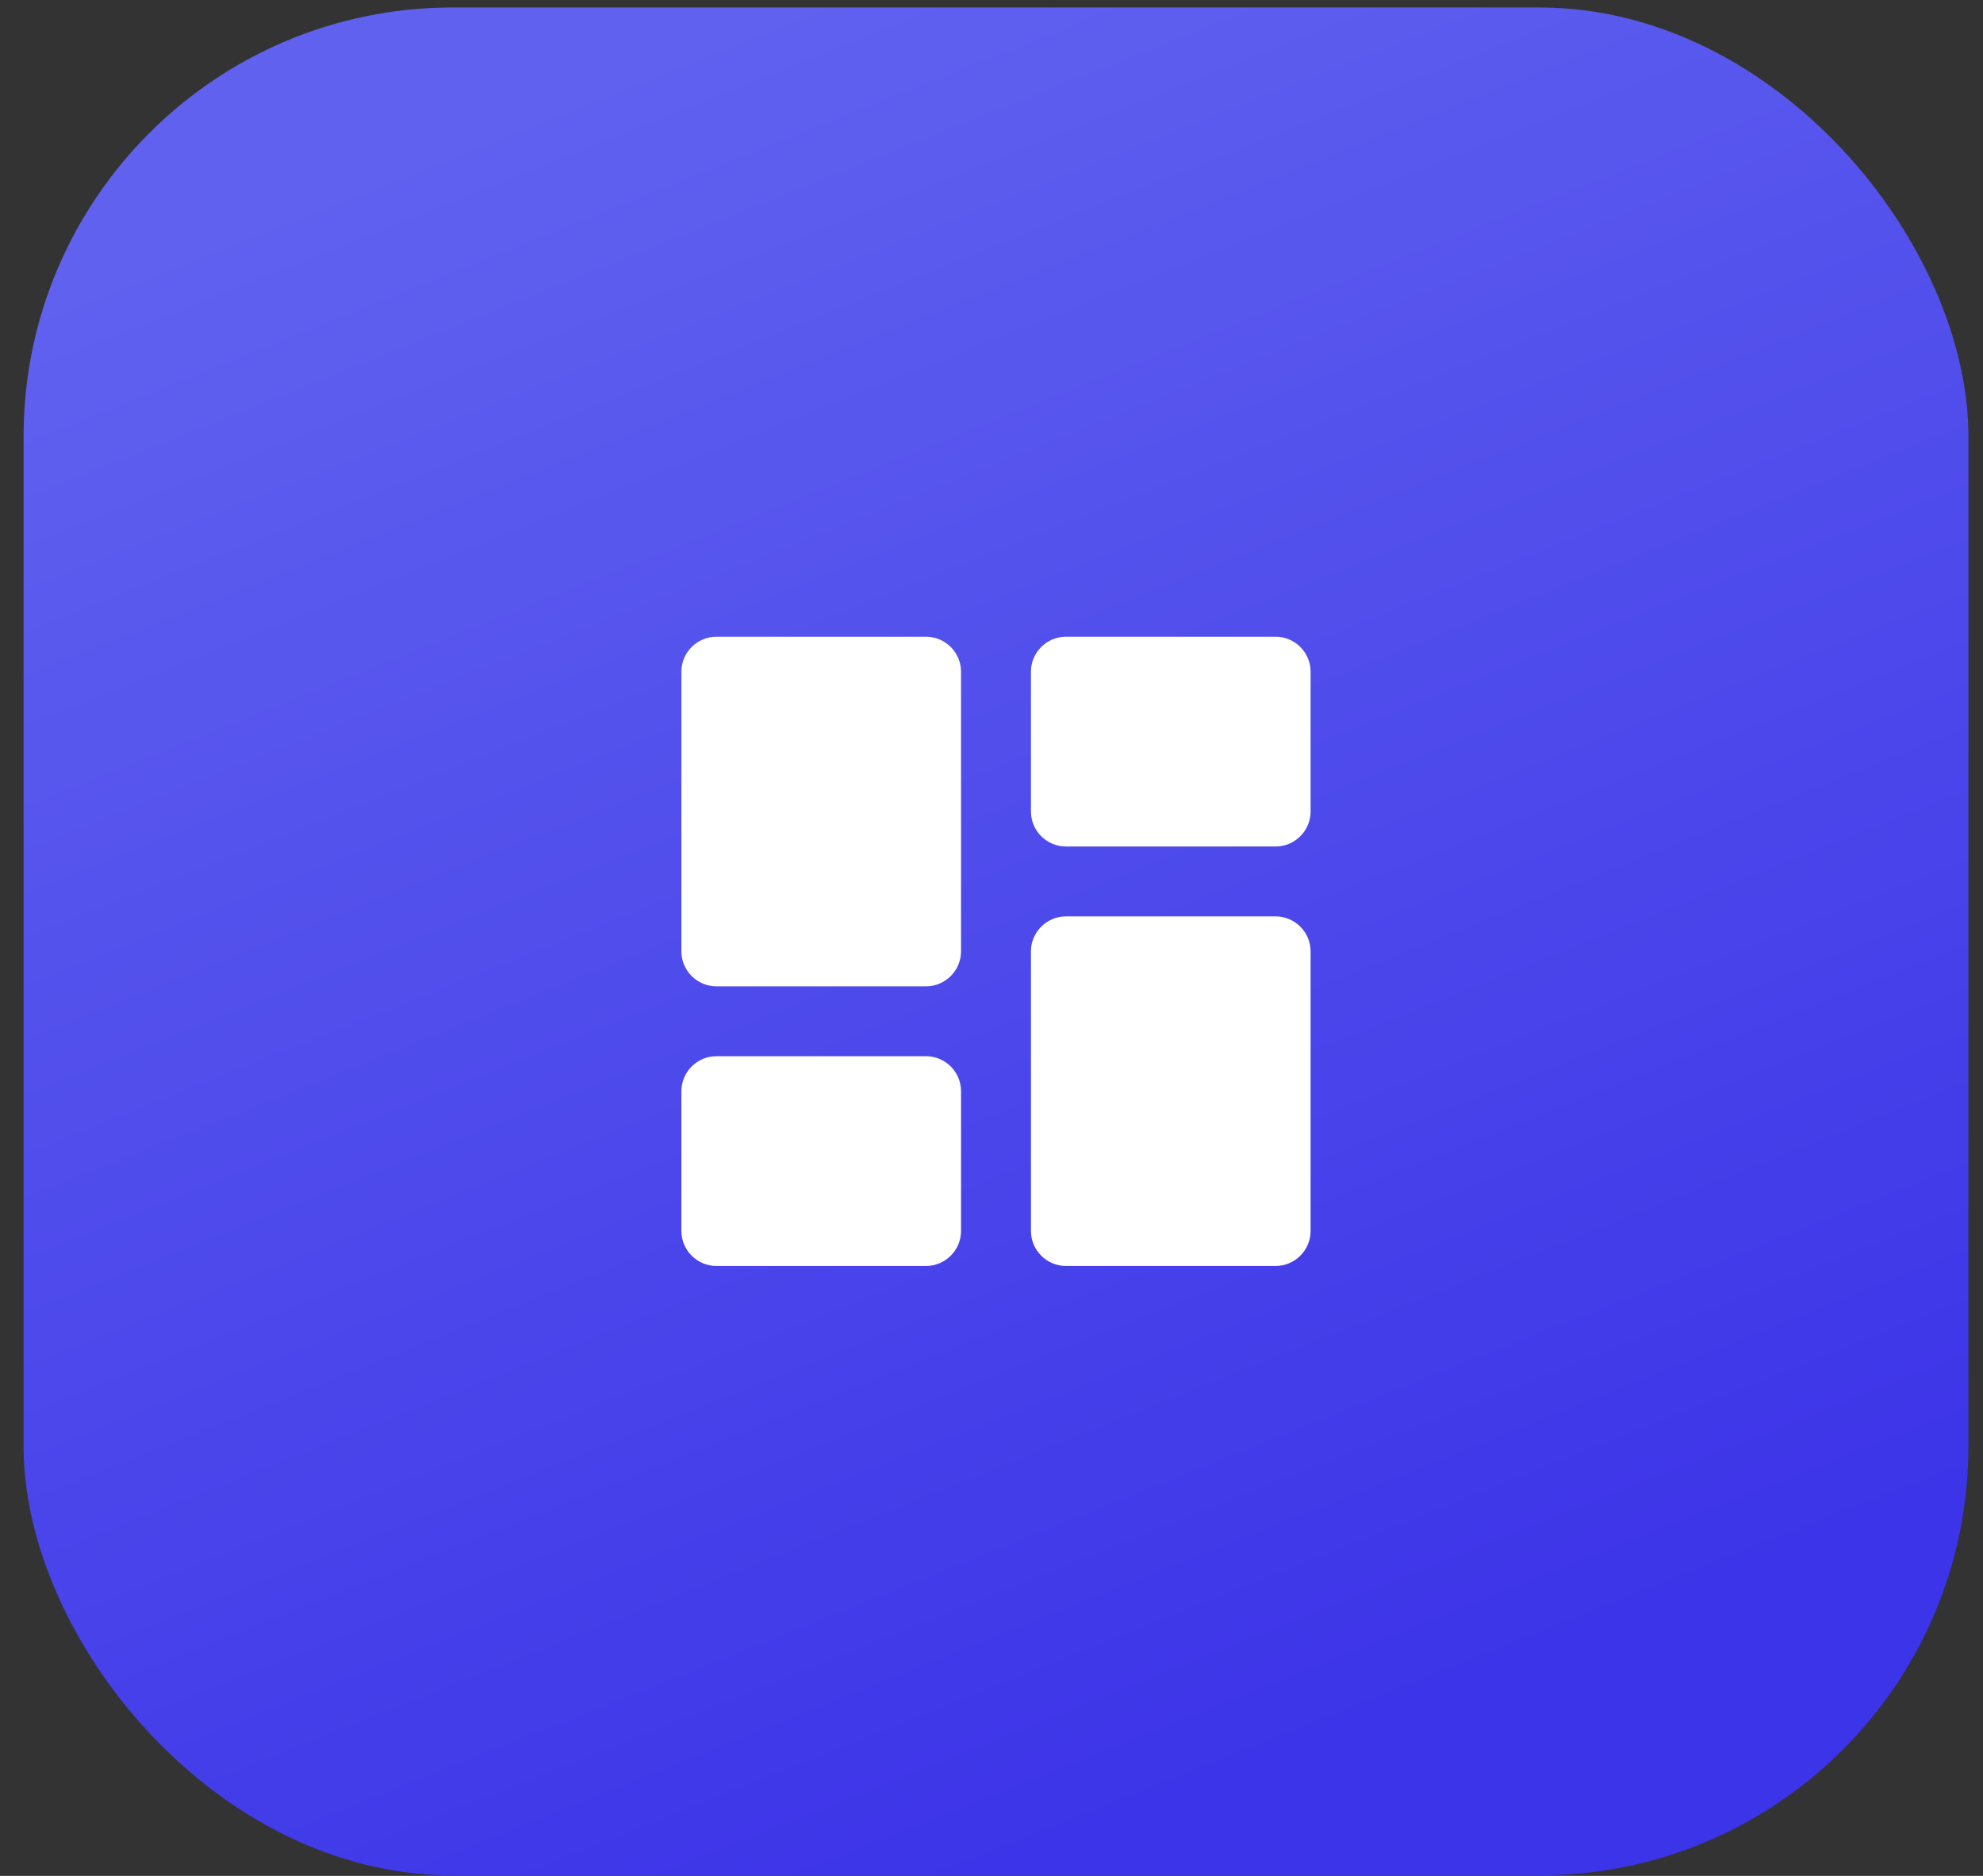
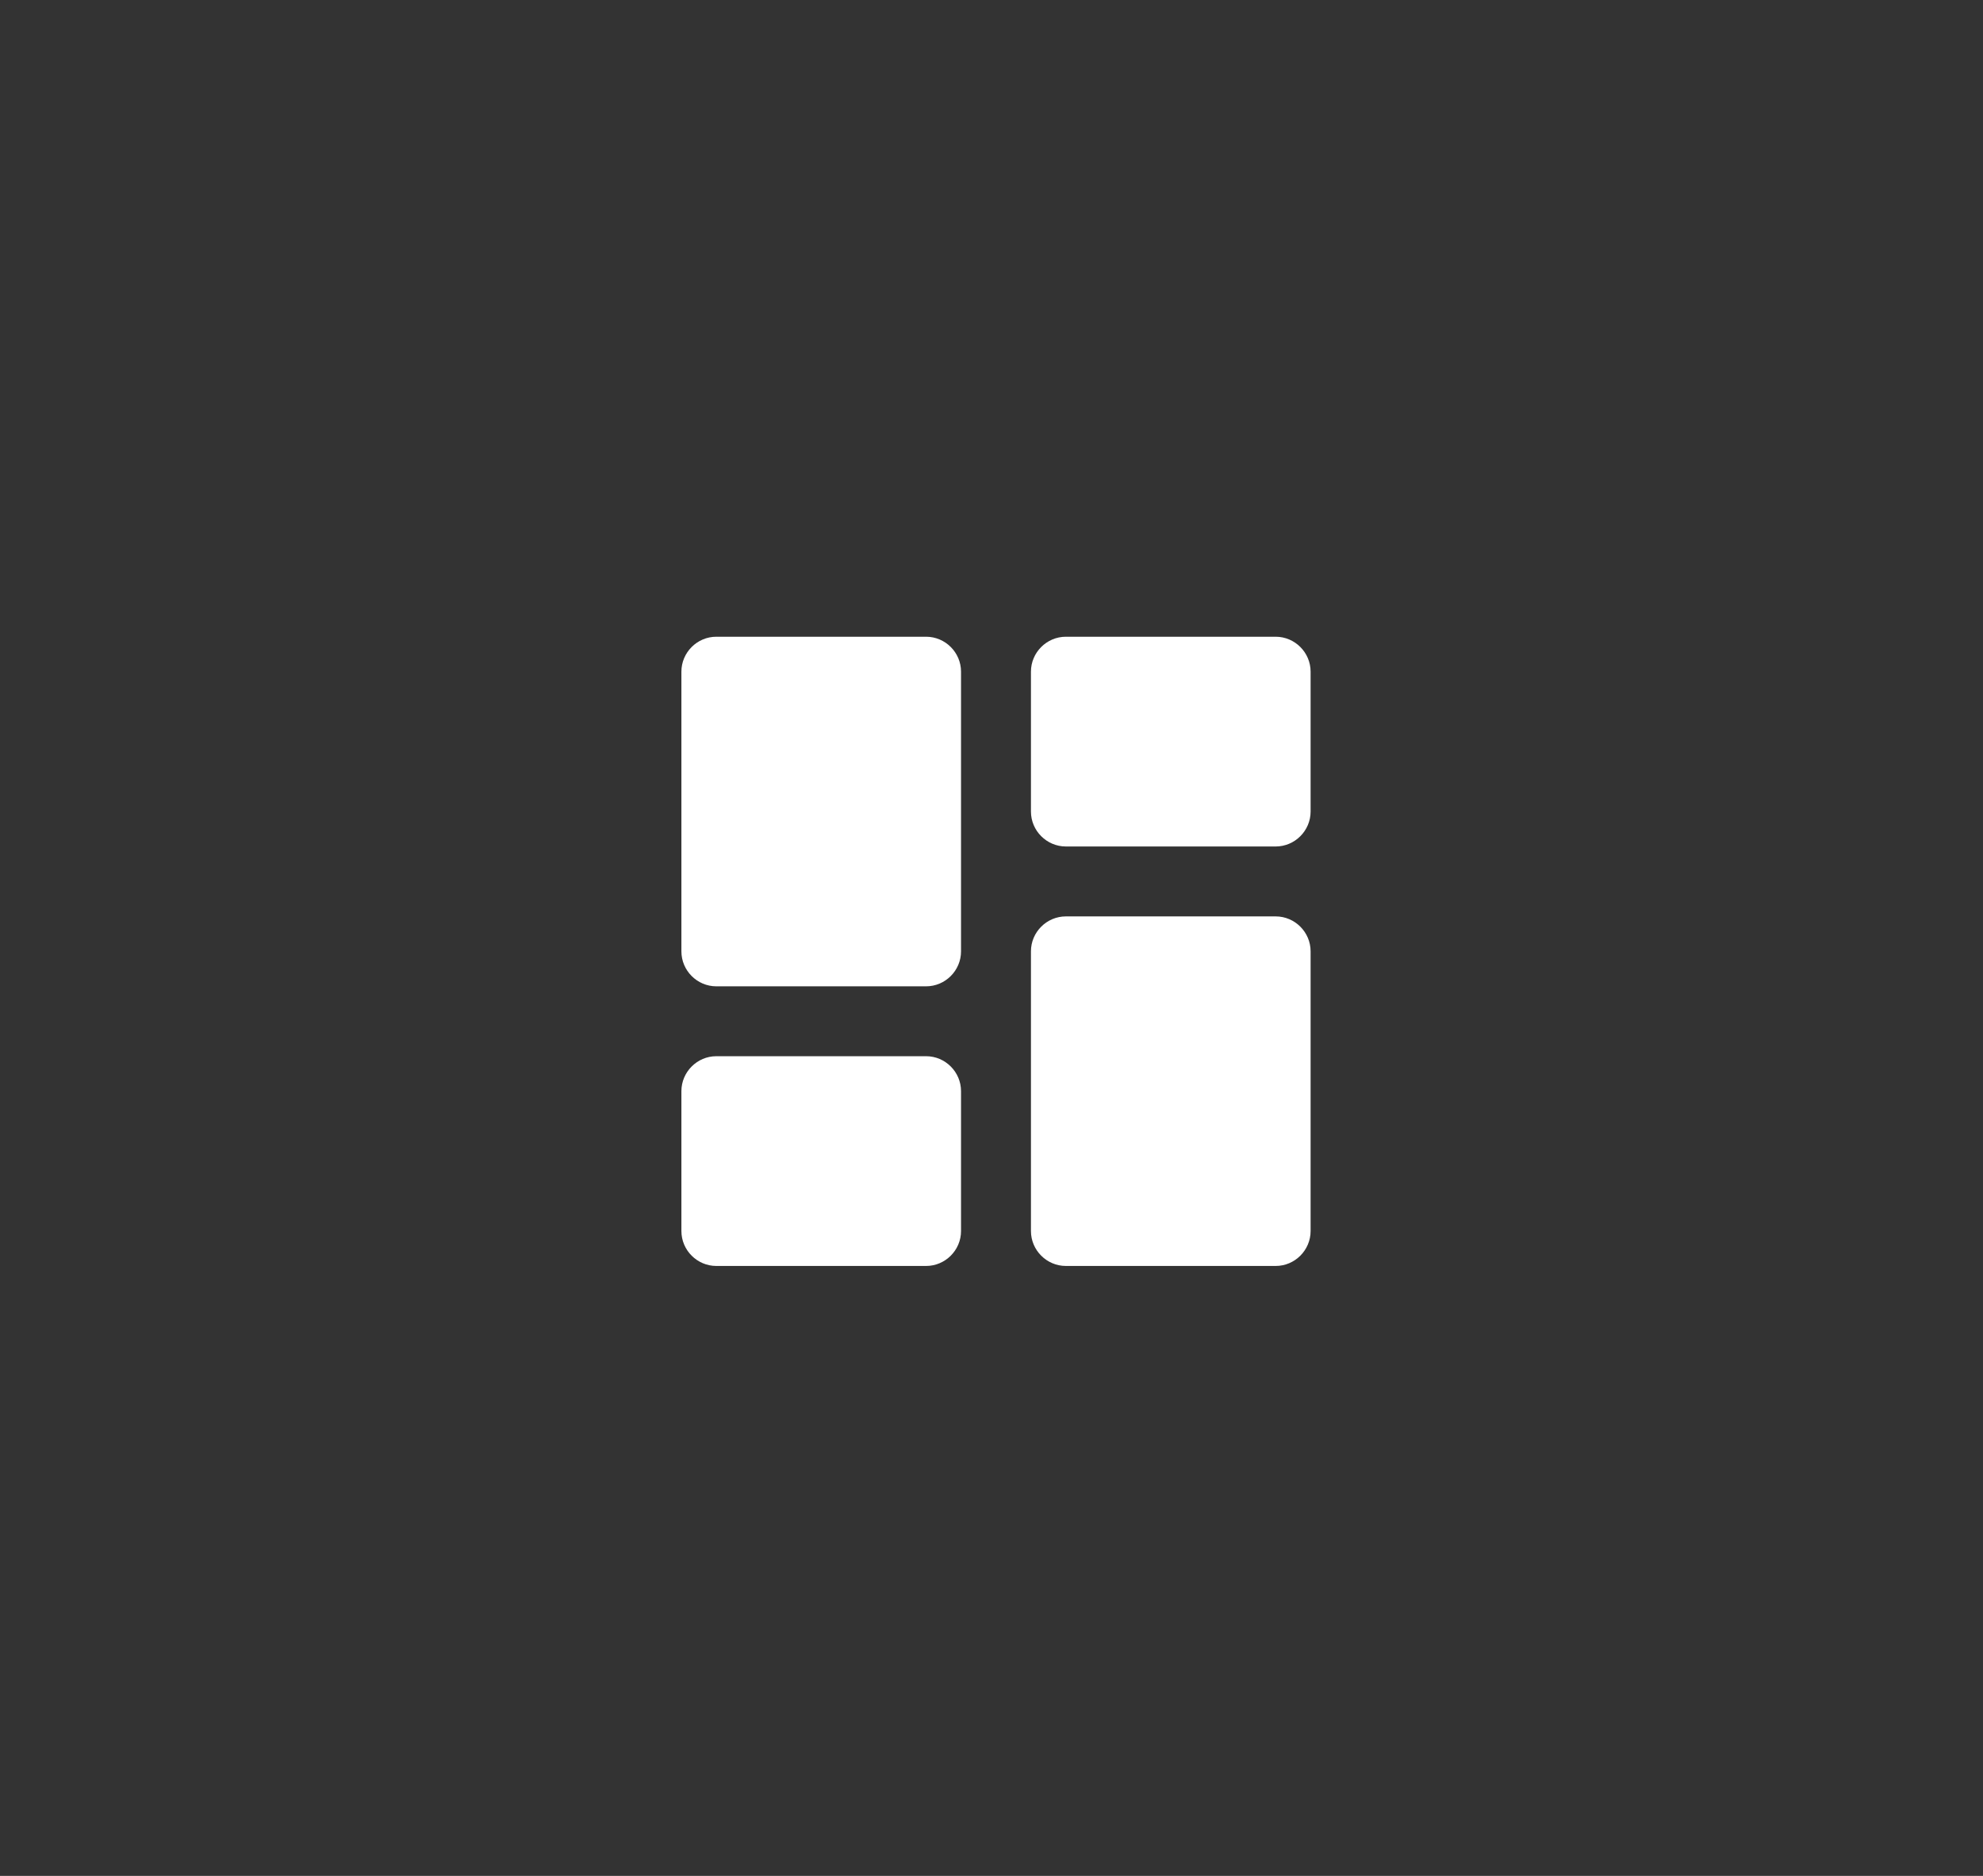
<svg xmlns="http://www.w3.org/2000/svg" width="74" height="70" viewBox="0 0 74 70" fill="none">
  <rect x="0" y="0" width="74" height="70" fill="#333333" stroke="none" />
-   <rect x="0.88" y="0.279" width="72.576" height="69.702" rx="16.009" fill="url(#paint0_linear_1021_3624)" />
  <path d="M26.732 36.805H34.559C35.276 36.805 35.863 36.218 35.863 35.5V25.064C35.863 24.347 35.276 23.76 34.559 23.76H26.732C26.015 23.76 25.428 24.347 25.428 25.064V35.5C25.428 36.218 26.015 36.805 26.732 36.805ZM26.732 47.24H34.559C35.276 47.24 35.863 46.653 35.863 45.936V40.718C35.863 40.001 35.276 39.413 34.559 39.413H26.732C26.015 39.413 25.428 40.001 25.428 40.718V45.936C25.428 46.653 26.015 47.24 26.732 47.24ZM39.777 47.24H47.604C48.321 47.24 48.908 46.653 48.908 45.936V35.5C48.908 34.783 48.321 34.196 47.604 34.196H39.777C39.059 34.196 38.472 34.783 38.472 35.5V45.936C38.472 46.653 39.059 47.24 39.777 47.24ZM38.472 25.064V30.282C38.472 31 39.059 31.587 39.777 31.587H47.604C48.321 31.587 48.908 31 48.908 30.282V25.064C48.908 24.347 48.321 23.76 47.604 23.76H39.777C39.059 23.76 38.472 24.347 38.472 25.064Z" fill="white" />
  <defs>
    <linearGradient id="paint0_linear_1021_3624" x1="12.086" y1="7.011" x2="37.168" y2="69.981" gradientUnits="userSpaceOnUse">
      <stop stop-color="#6061EF" />
      <stop offset="1" stop-color="#3C34E8" />
    </linearGradient>
  </defs>
</svg>